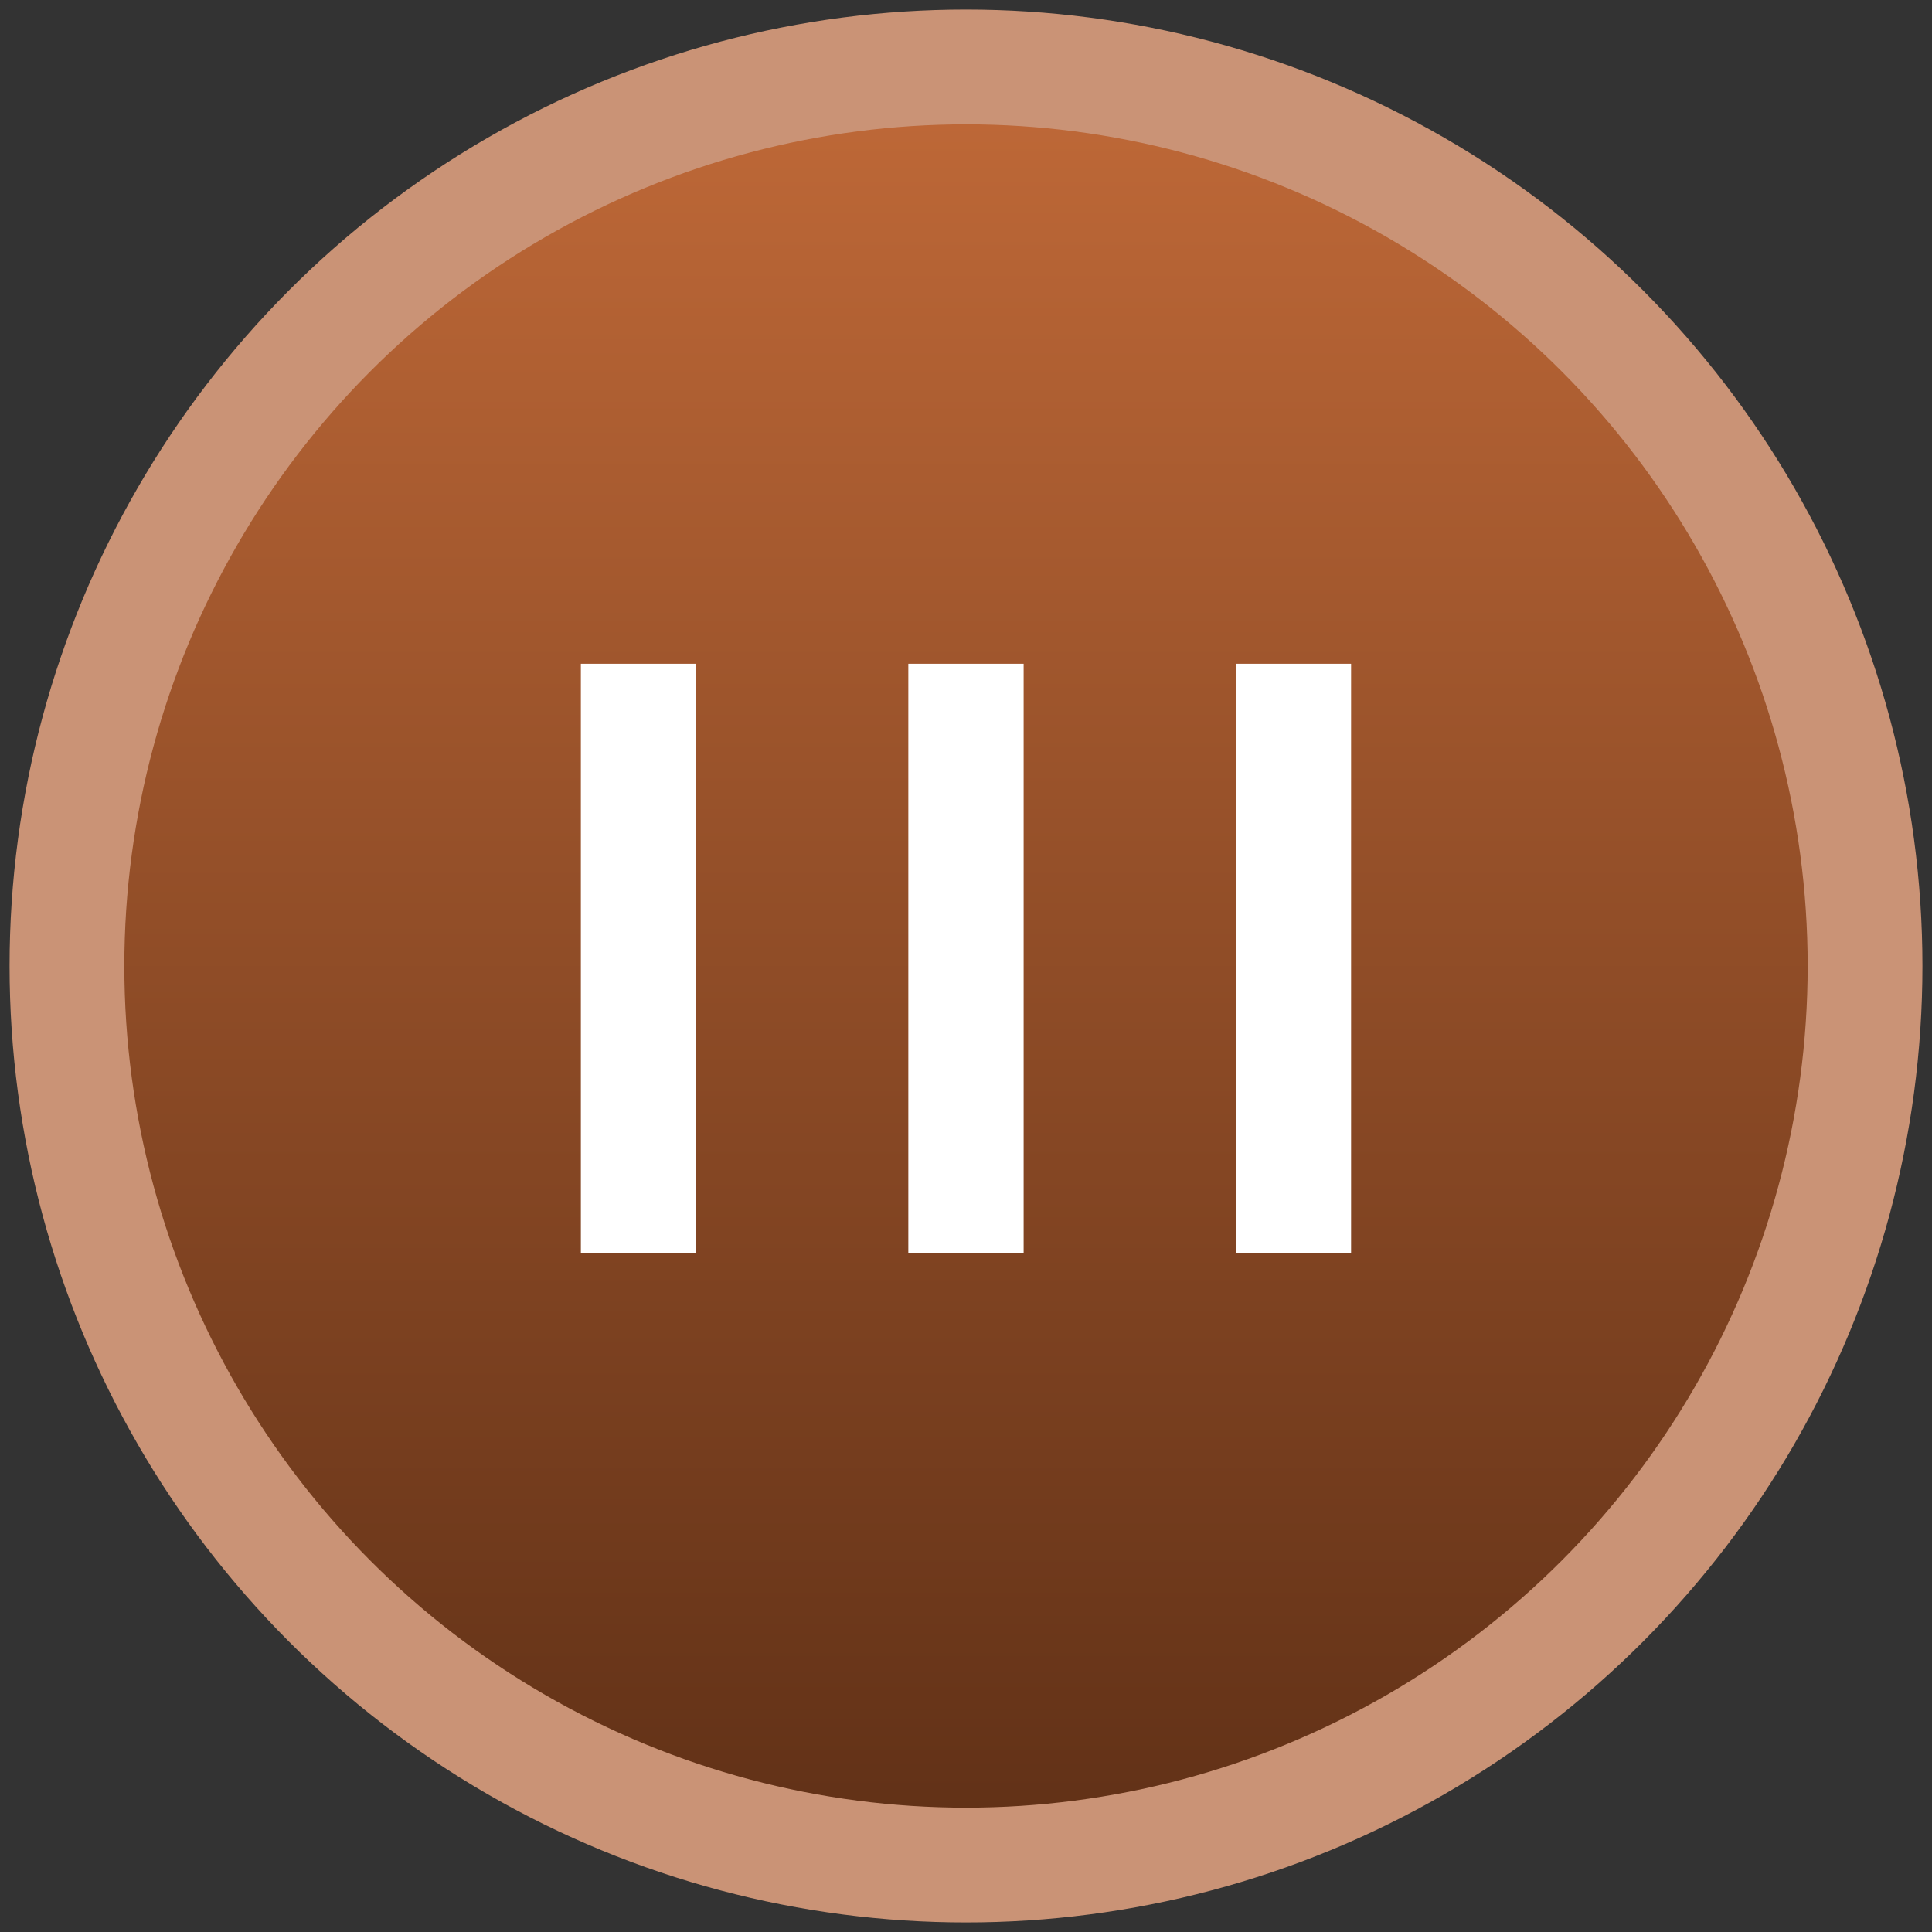
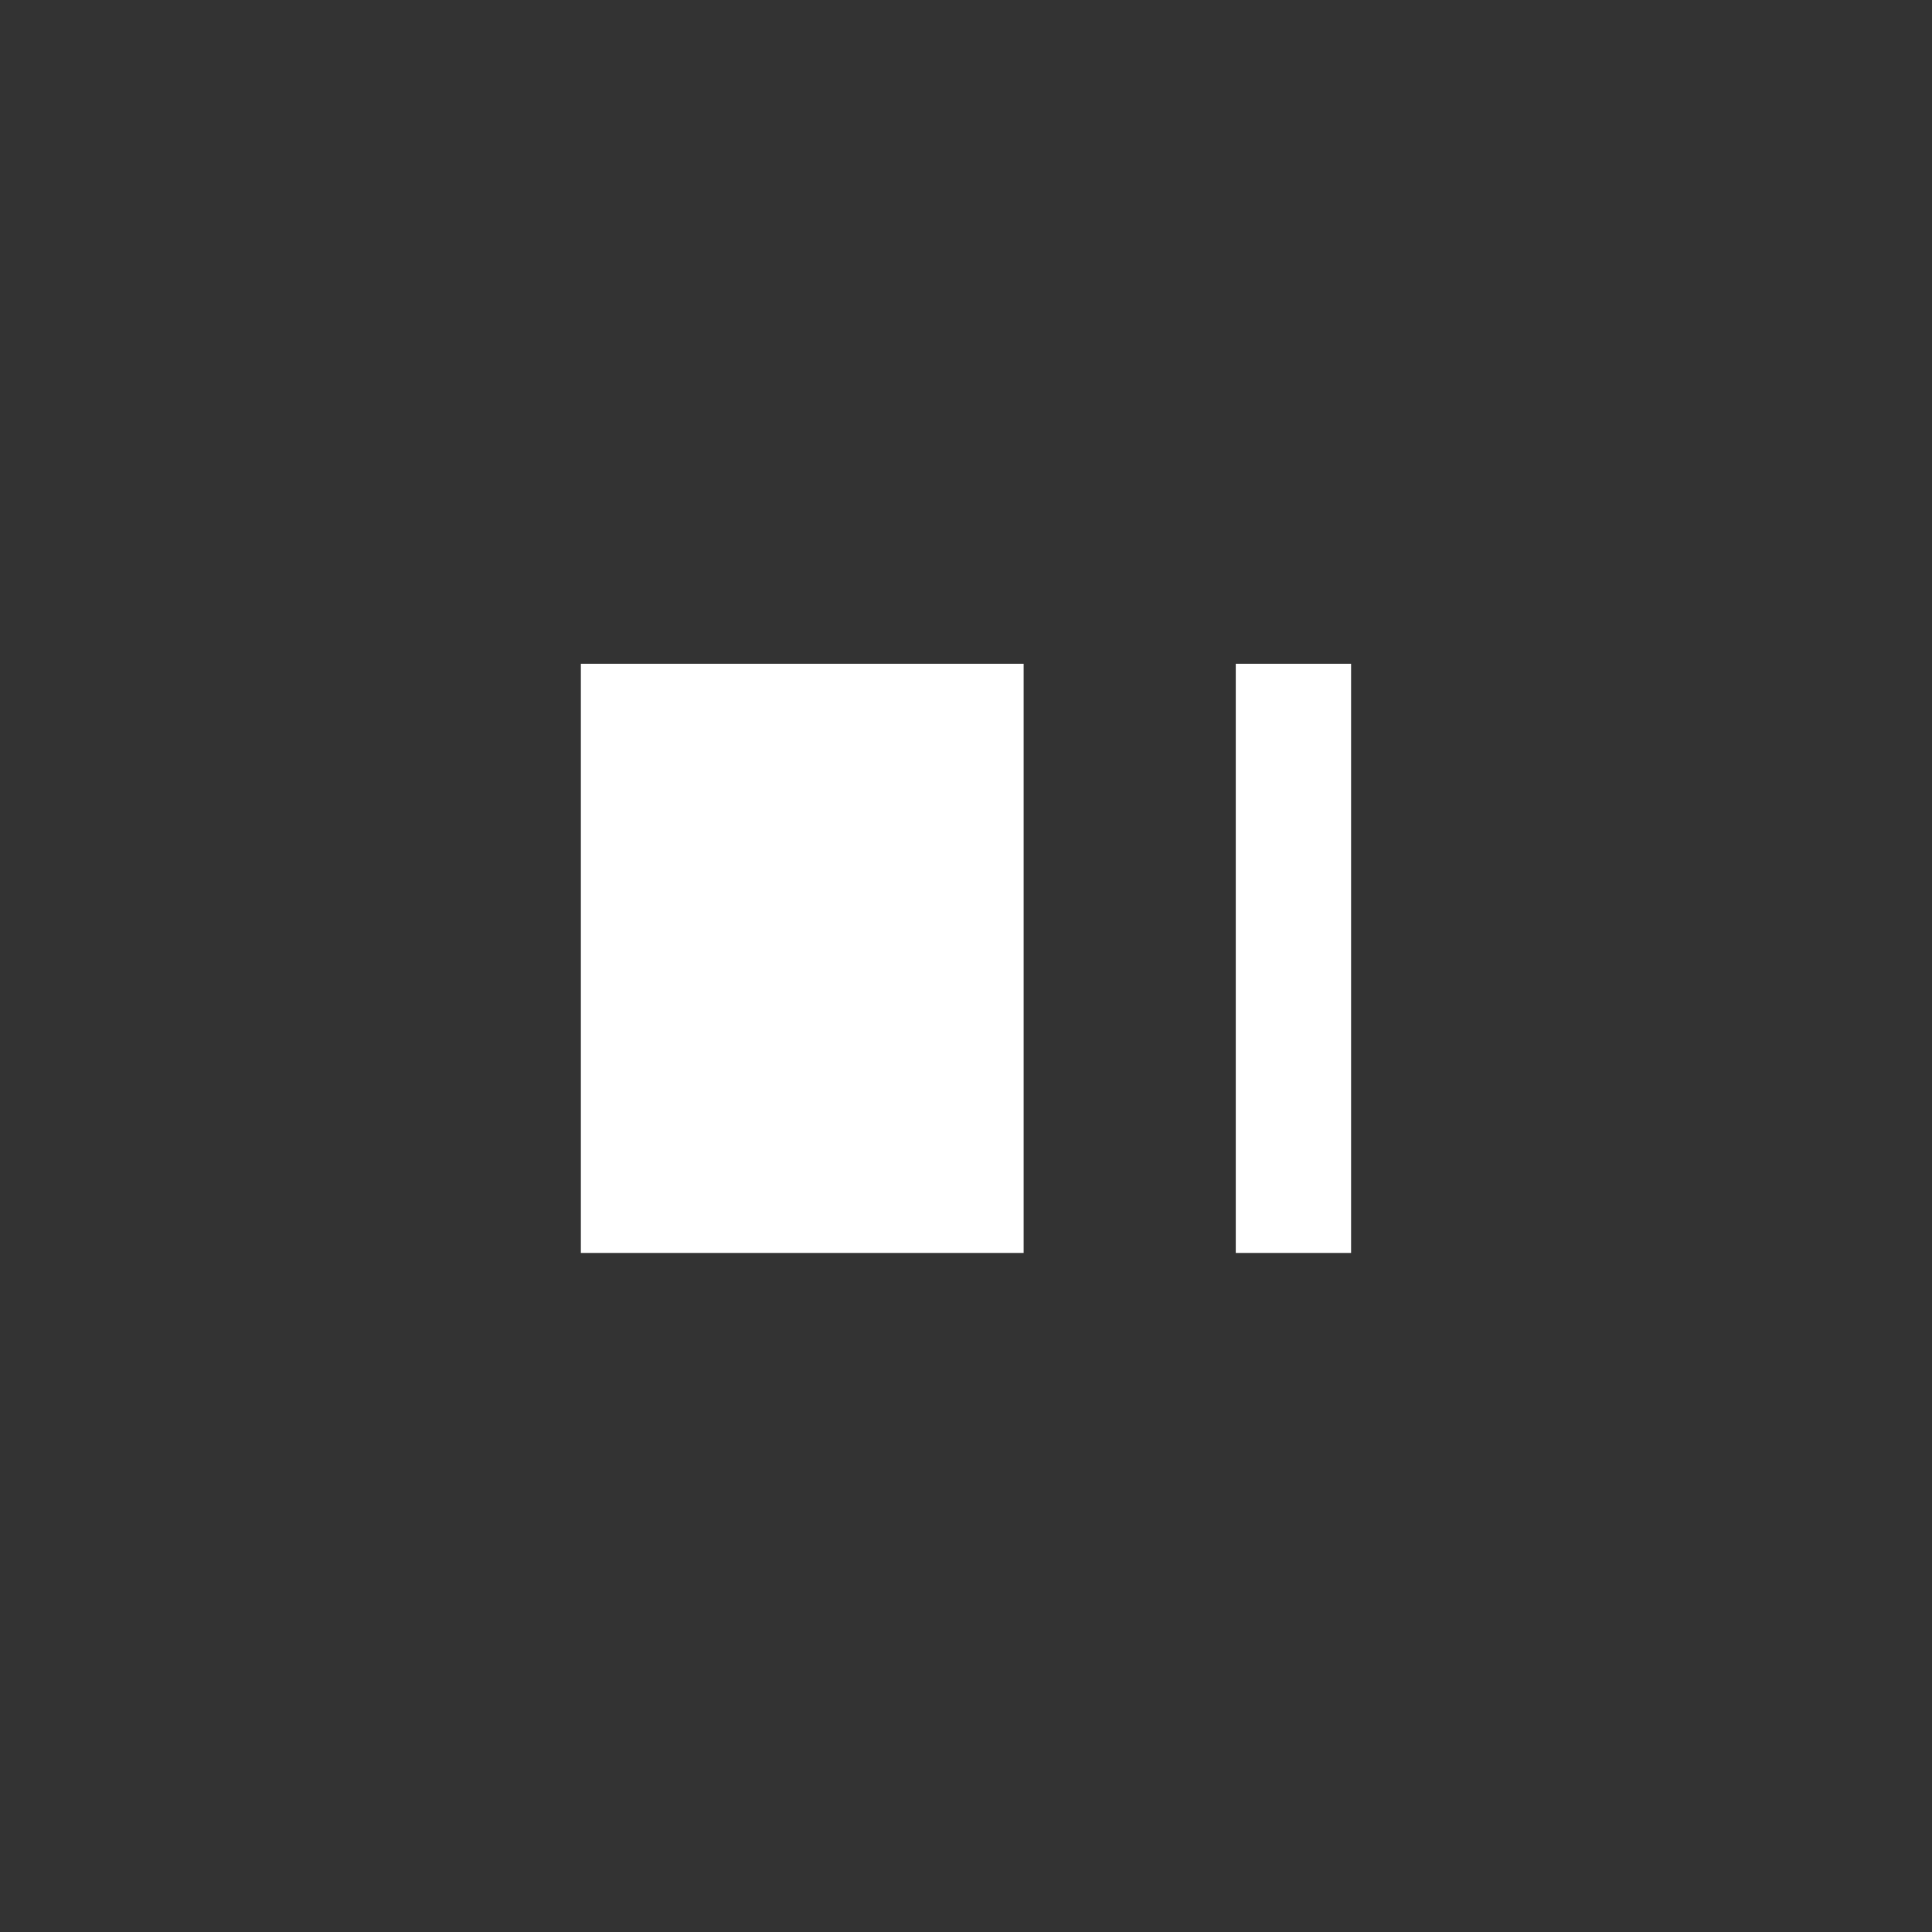
<svg xmlns="http://www.w3.org/2000/svg" width="101" height="101" viewBox="0 0 101 101" fill="none">
  <rect x="0" y="0" width="101" height="101" fill="#333333" stroke="none" />
-   <circle cx="50.5" cy="50.5" r="47" fill="url(#paint0_linear_2491_2874)" stroke="#CA9376" stroke-width="6" />
-   <path d="M30.366 65.5V34.7H36.394V65.5H30.366ZM47.485 65.5V34.7H53.513V65.5H47.485ZM64.603 65.5V34.7H70.631V65.5H64.603Z" fill="white" />
+   <path d="M30.366 65.5V34.7H36.394V65.5H30.366ZV34.7H53.513V65.5H47.485ZM64.603 65.5V34.7H70.631V65.5H64.603Z" fill="white" />
  <defs>
    <linearGradient id="paint0_linear_2491_2874" x1="50.5" y1="0.5" x2="50.5" y2="100.5" gradientUnits="userSpaceOnUse">
      <stop stop-color="#C36B39" />
      <stop offset="1" stop-color="#5C2E15" />
    </linearGradient>
  </defs>
</svg>